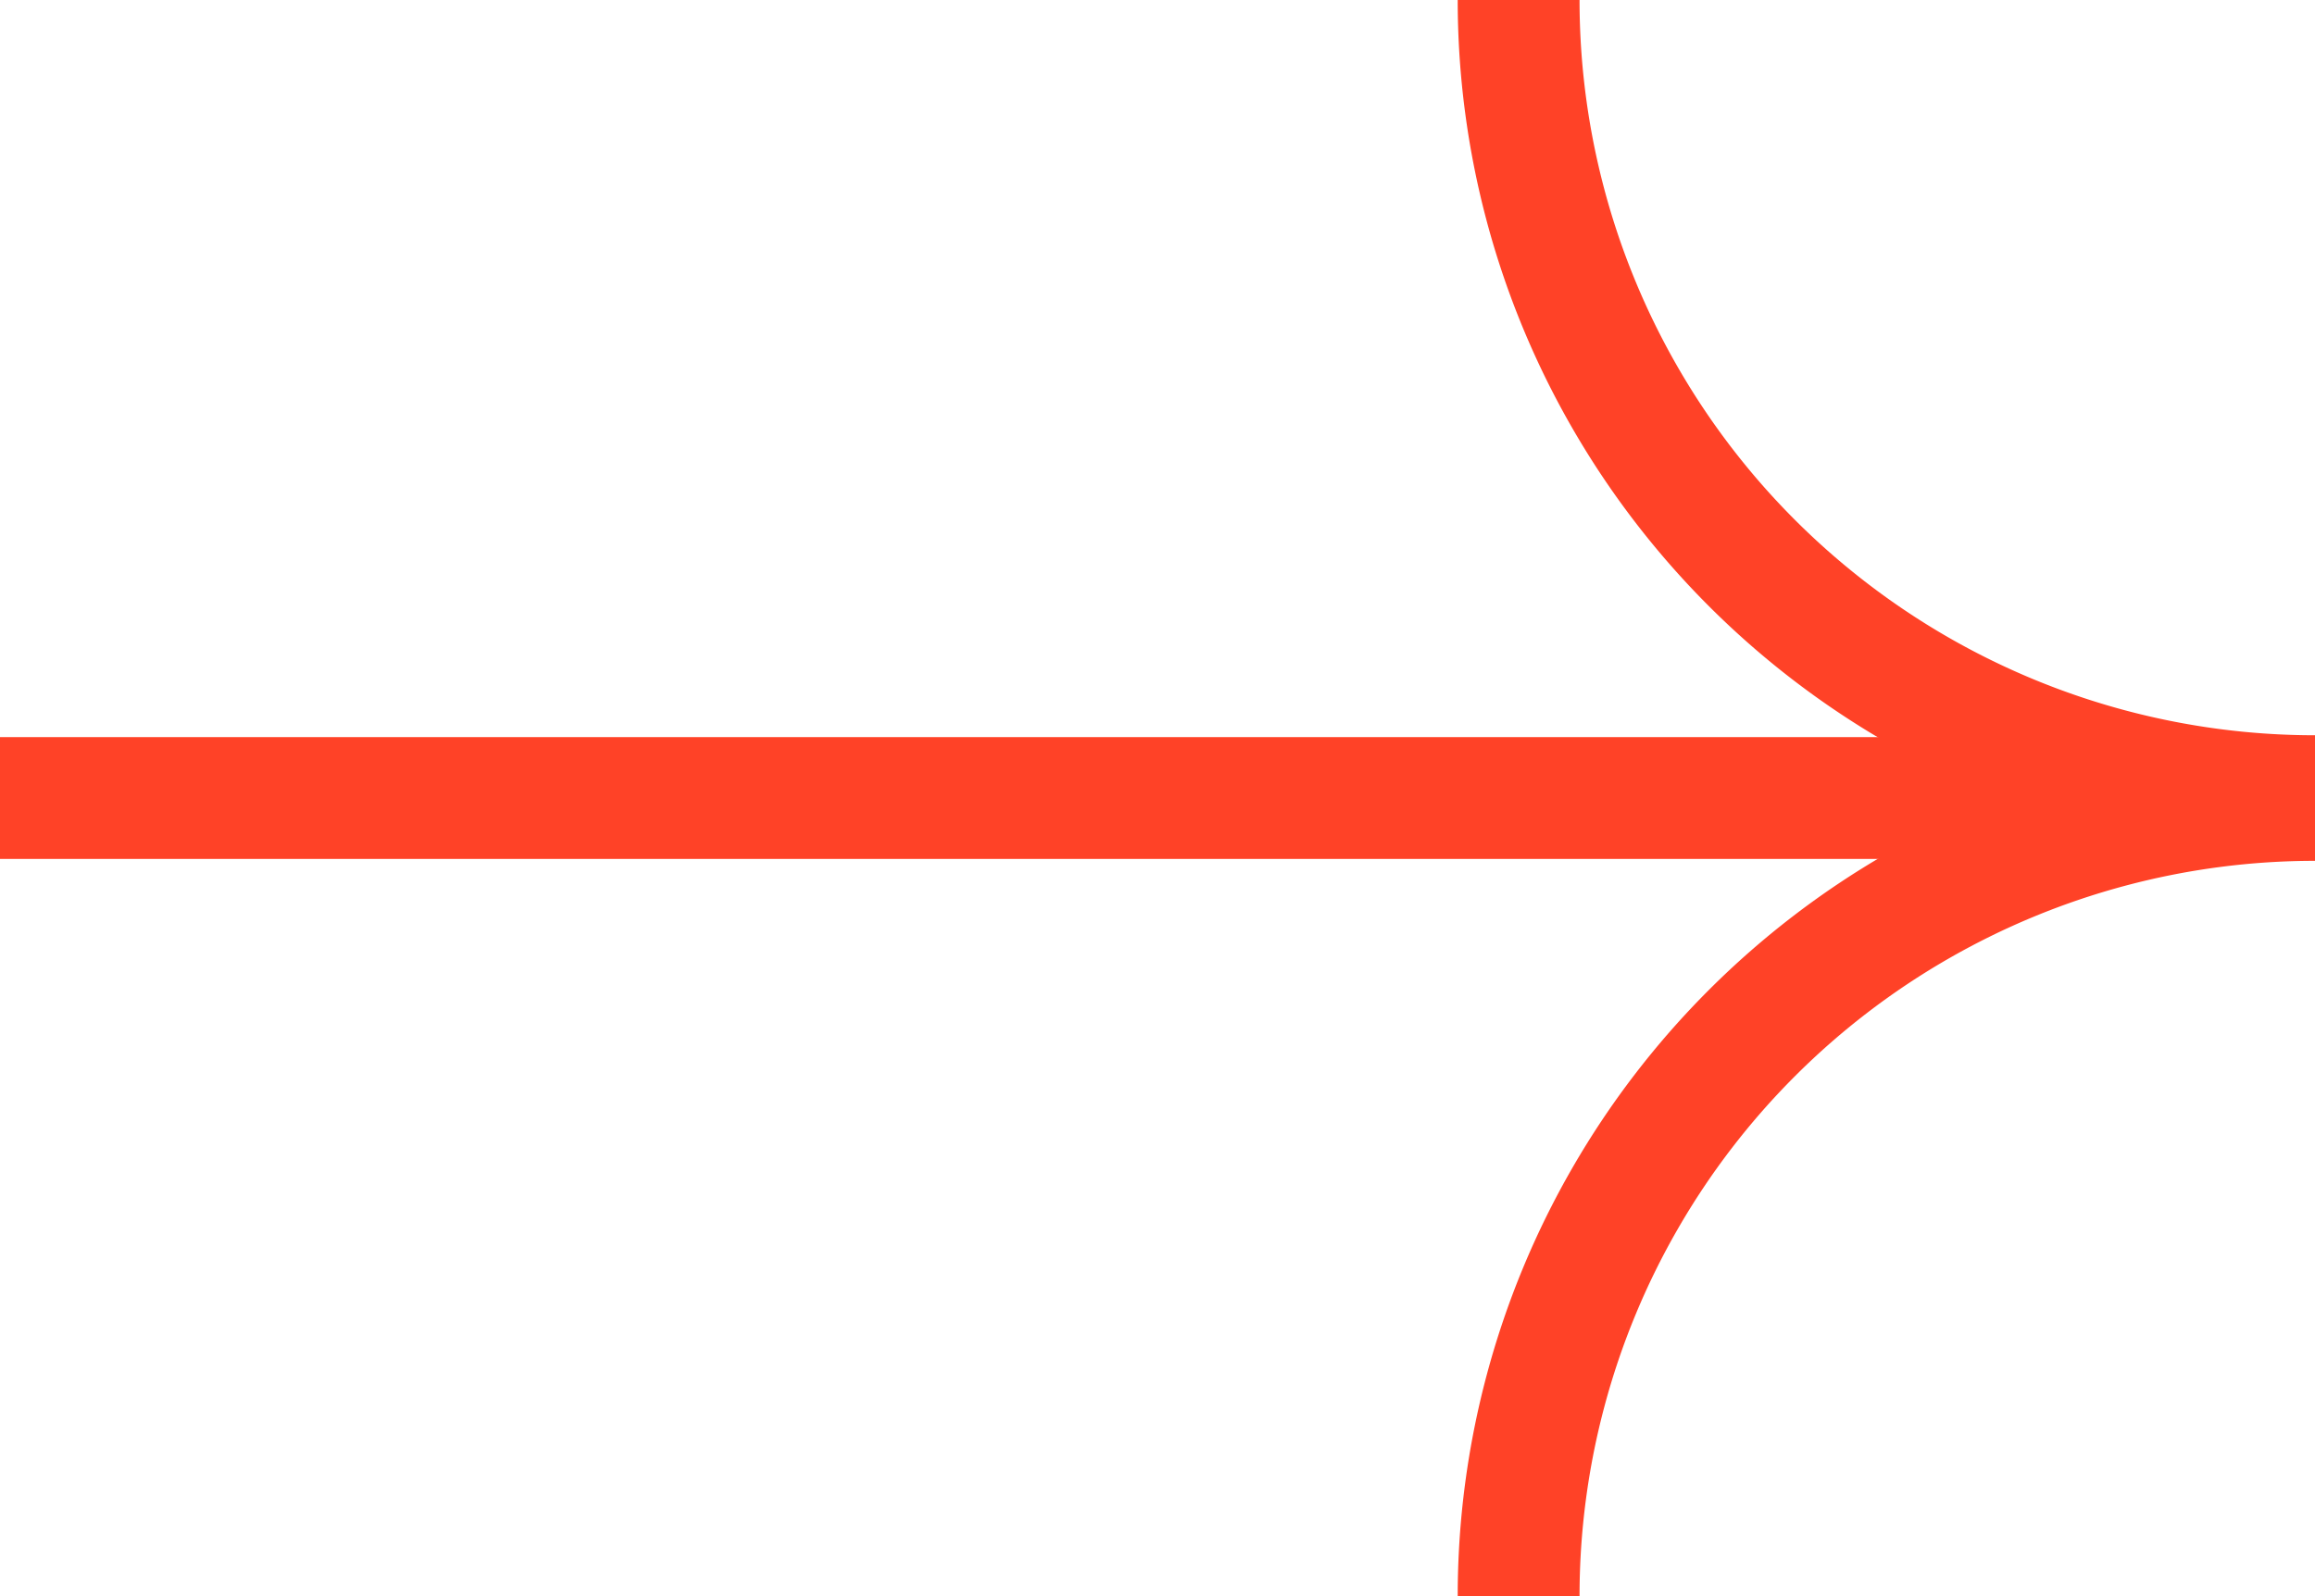
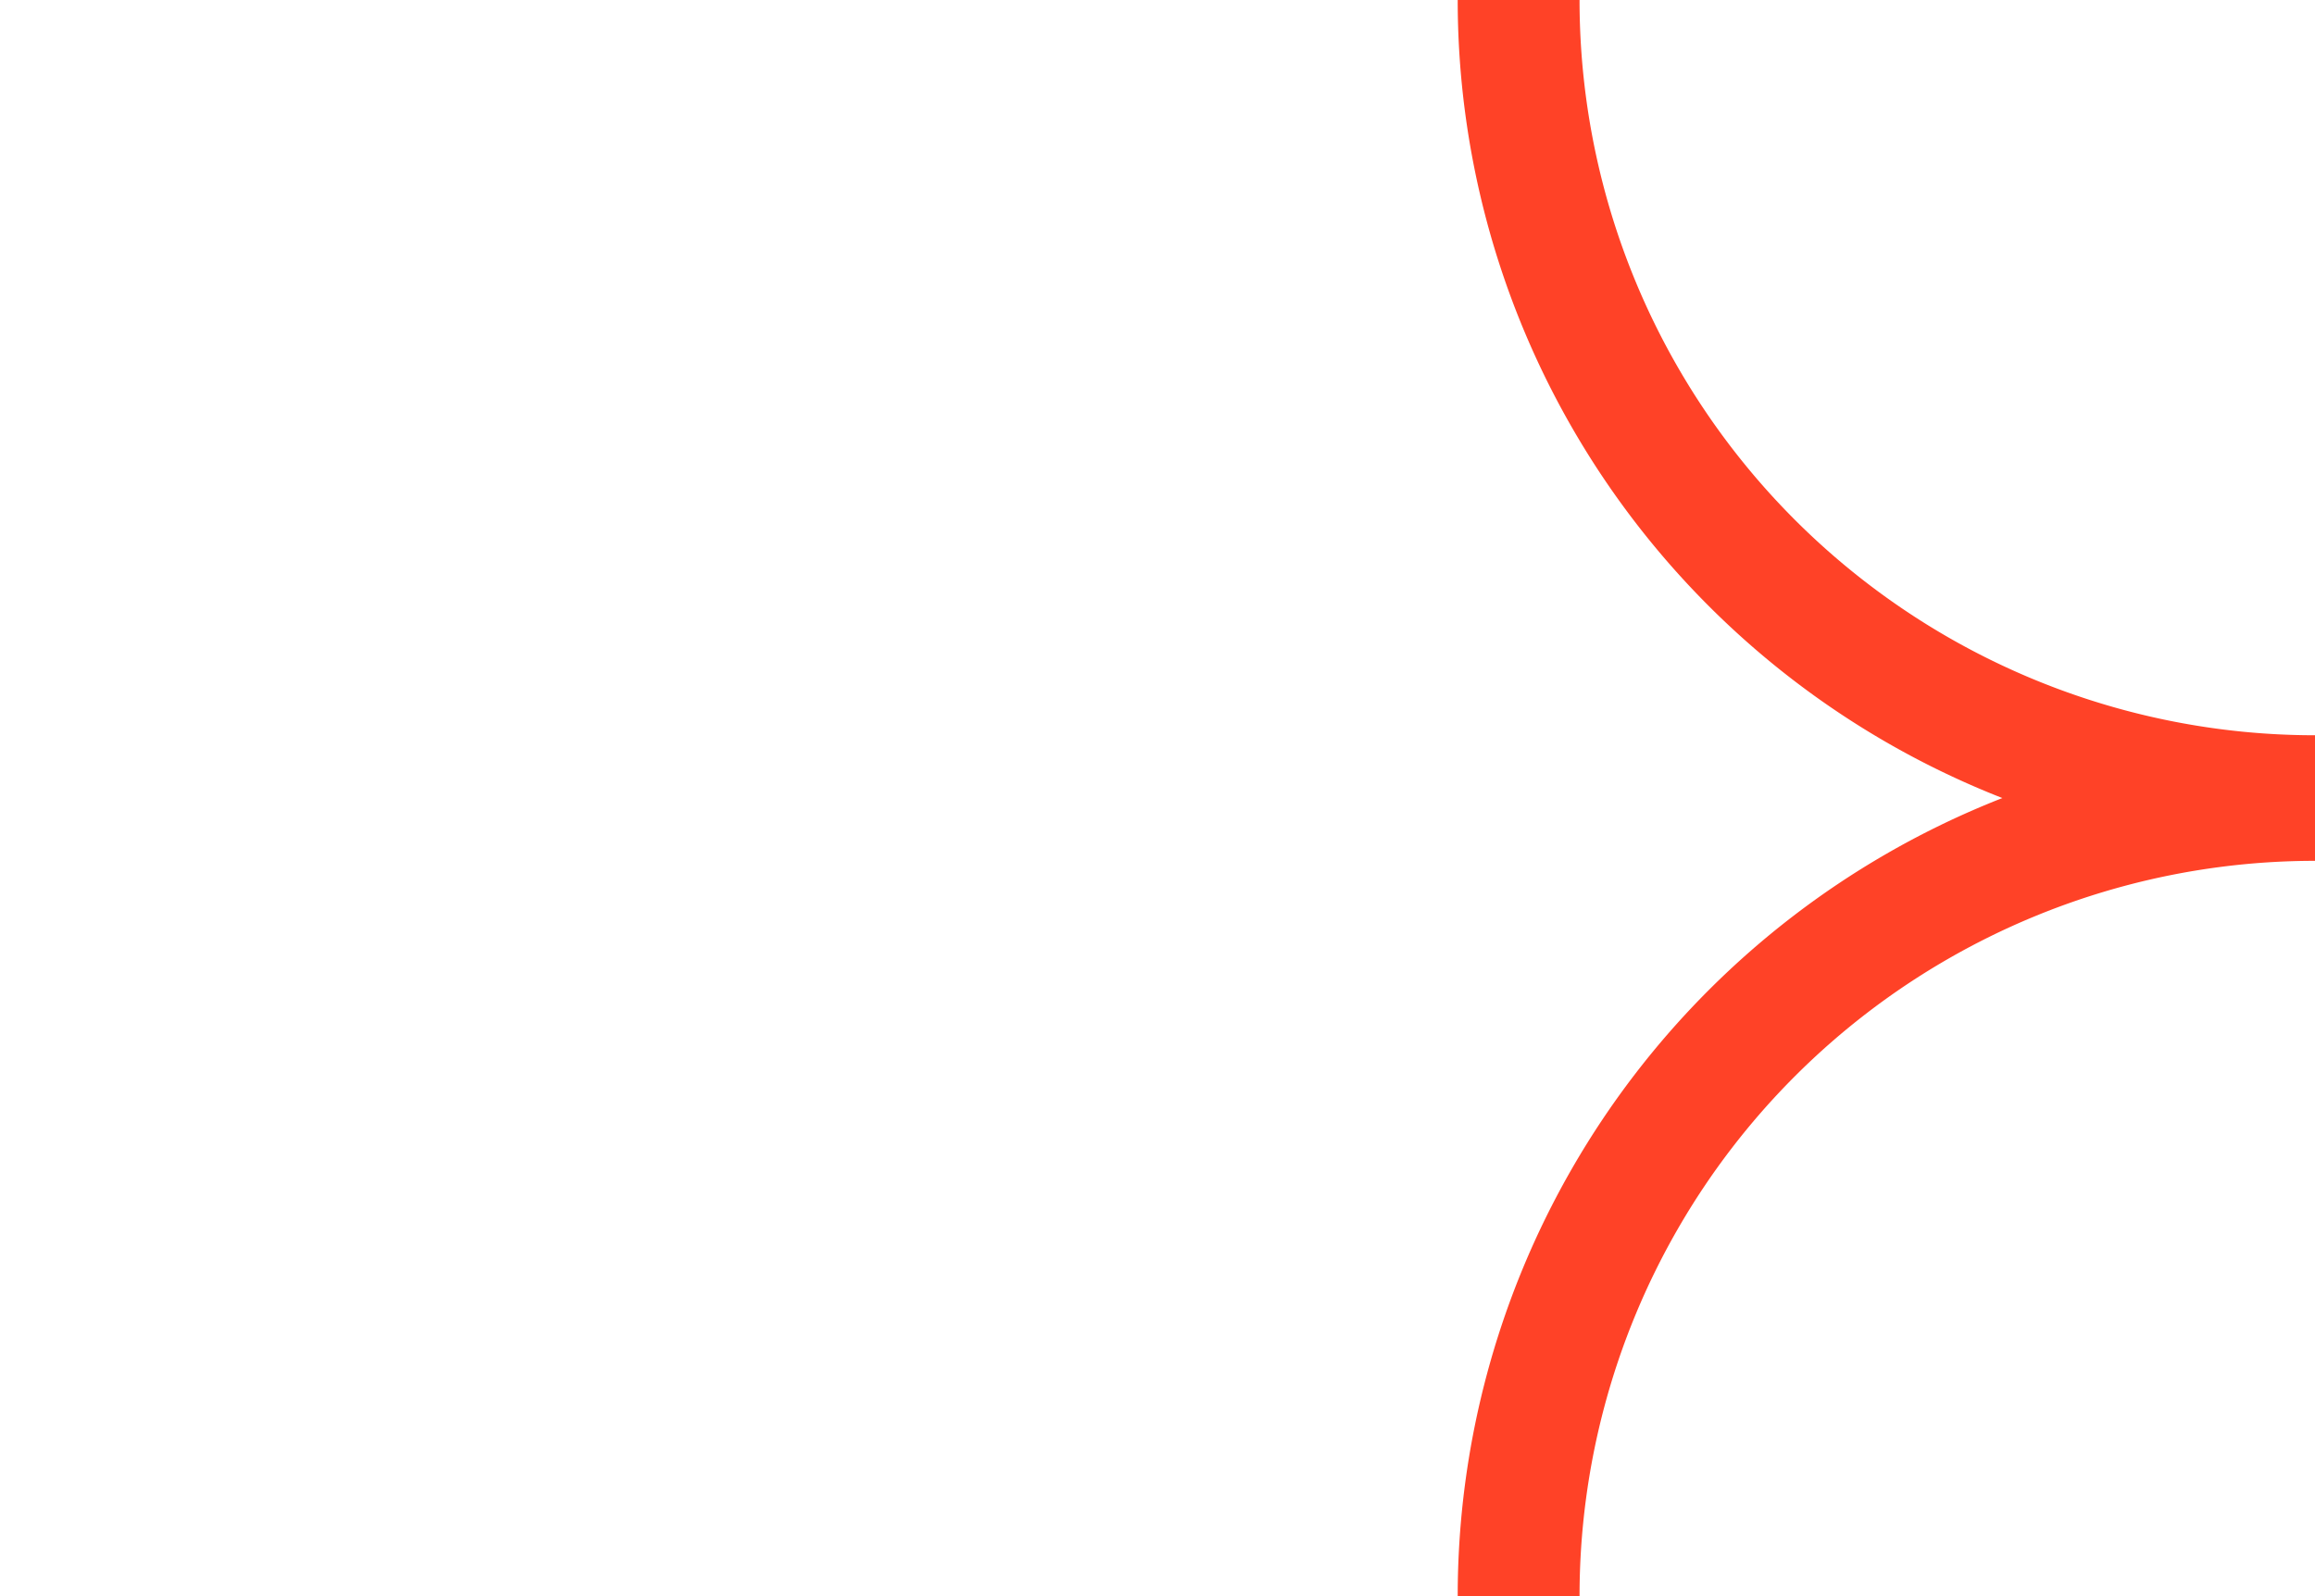
<svg xmlns="http://www.w3.org/2000/svg" width="75.999" height="52.412" data-name="Group 3279" viewBox="0 0 75.999 52.412">
  <g data-name="Group 2990">
    <path fill="none" stroke="#ff4227" stroke-width="4" d="M49.855 0a26.143 26.143 0 0 0 26.144 26.144" data-name="Path 3003" />
  </g>
  <g data-name="Group 2991">
    <path fill="none" stroke="#ff4227" stroke-width="4" d="M49.855 52.412a26.143 26.143 0 0 1 26.144-26.144" data-name="Path 3004" />
  </g>
  <g data-name="Group 2992">
-     <path fill="none" stroke="#ff4227" stroke-width="4" d="M0 26.205h72.211" data-name="Path 3005" />
-   </g>
+     </g>
</svg>